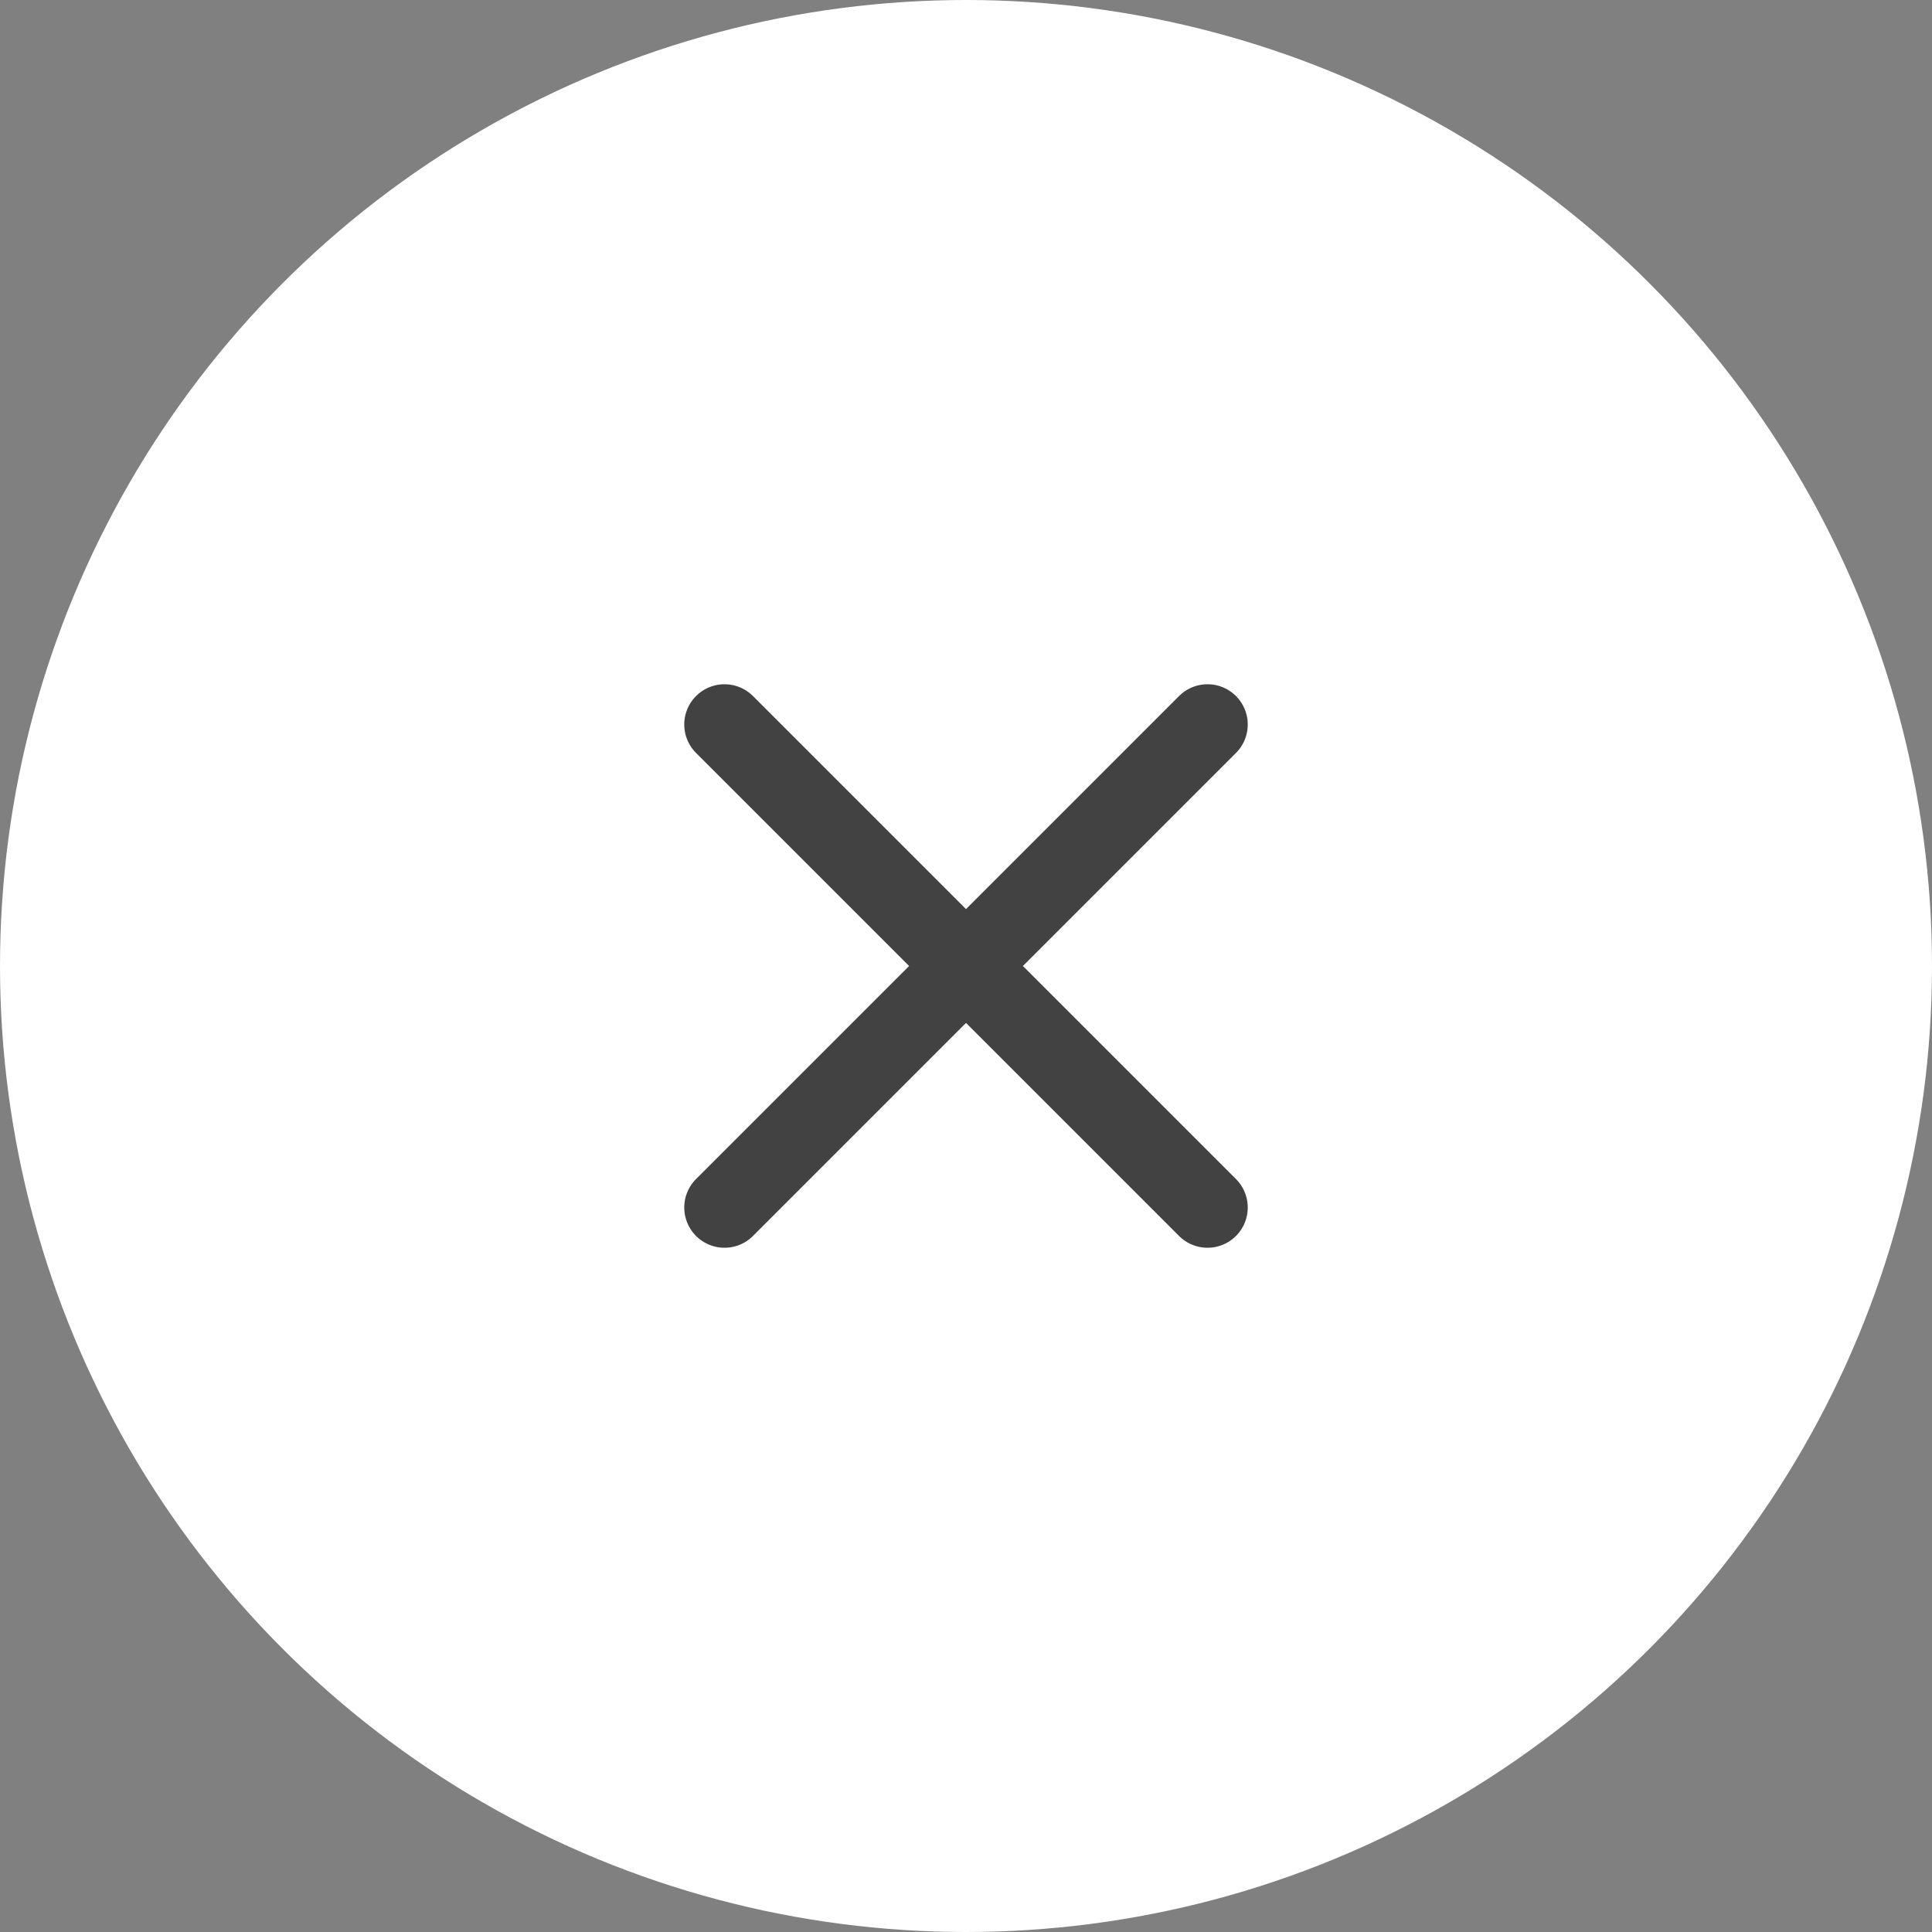
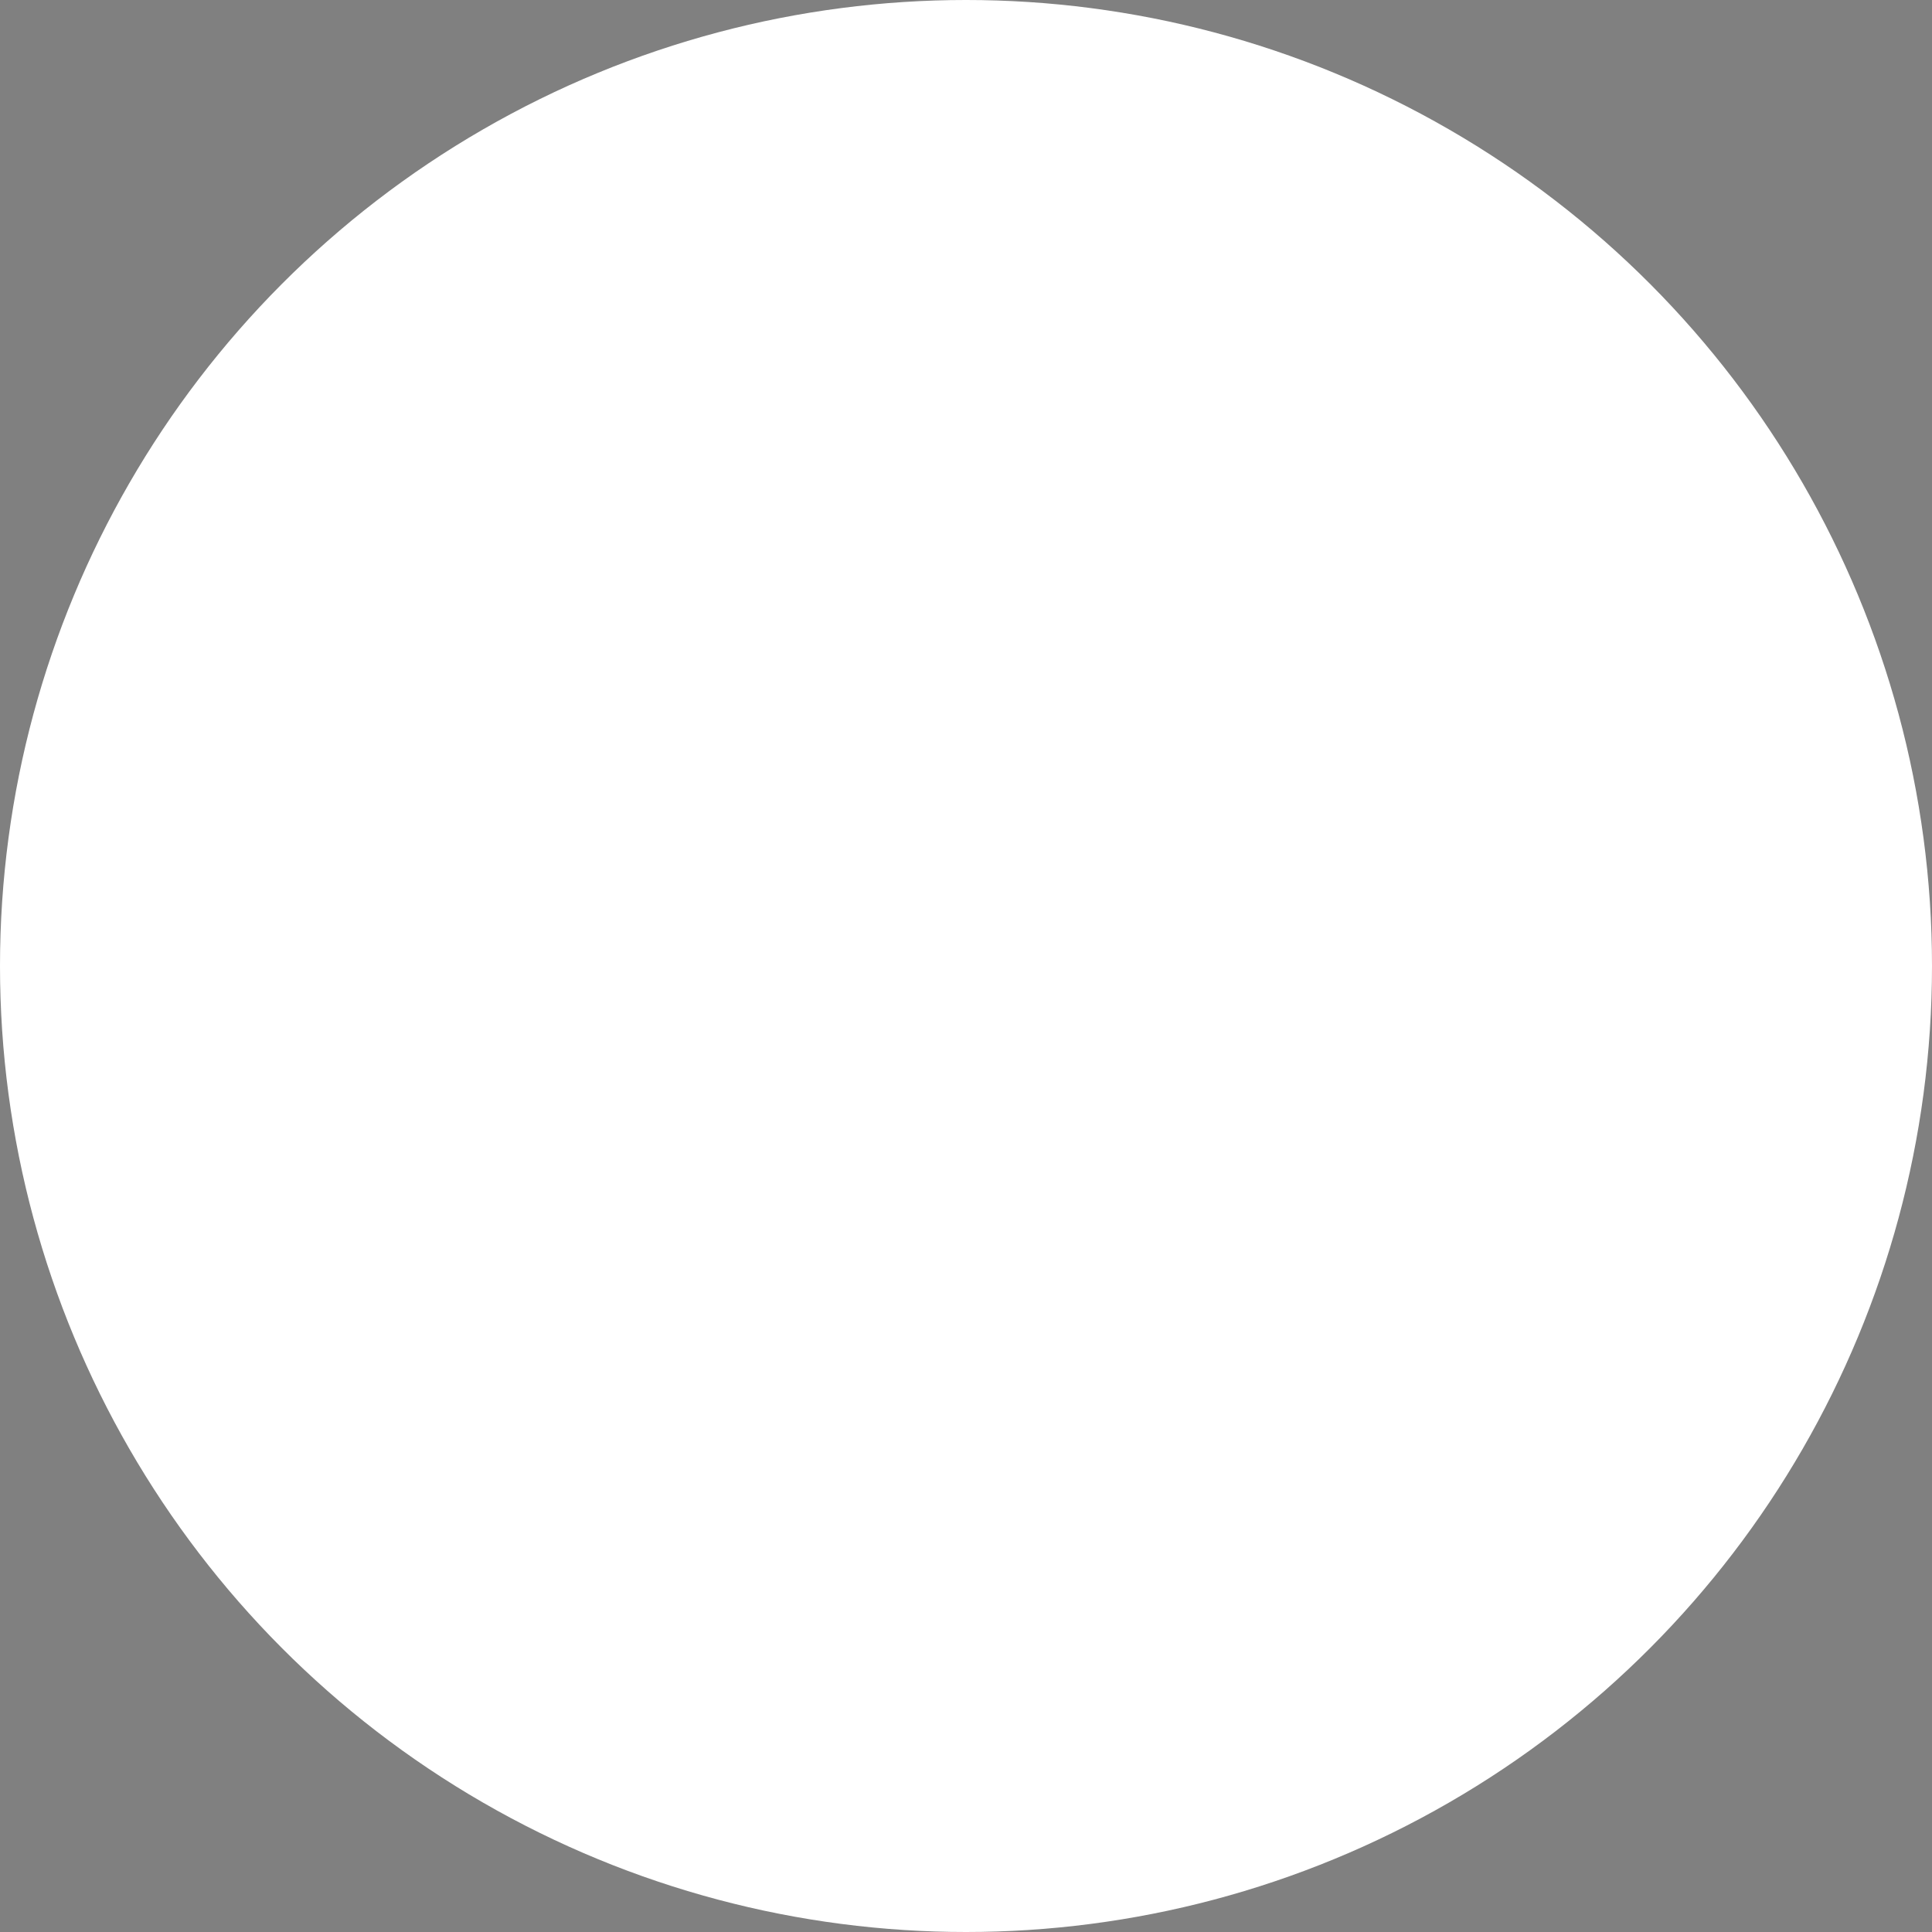
<svg xmlns="http://www.w3.org/2000/svg" width="48" height="48" viewBox="0 0 48 48" fill="none">
  <rect x="0" y="0" width="48" height="48" fill="#808080" stroke="none" />
  <circle cx="24" cy="24" r="24" fill="white" />
-   <path d="M30 18L18 30M18 18L30 30" stroke="#424242" stroke-width="2" stroke-linecap="round" stroke-linejoin="round" />
</svg>